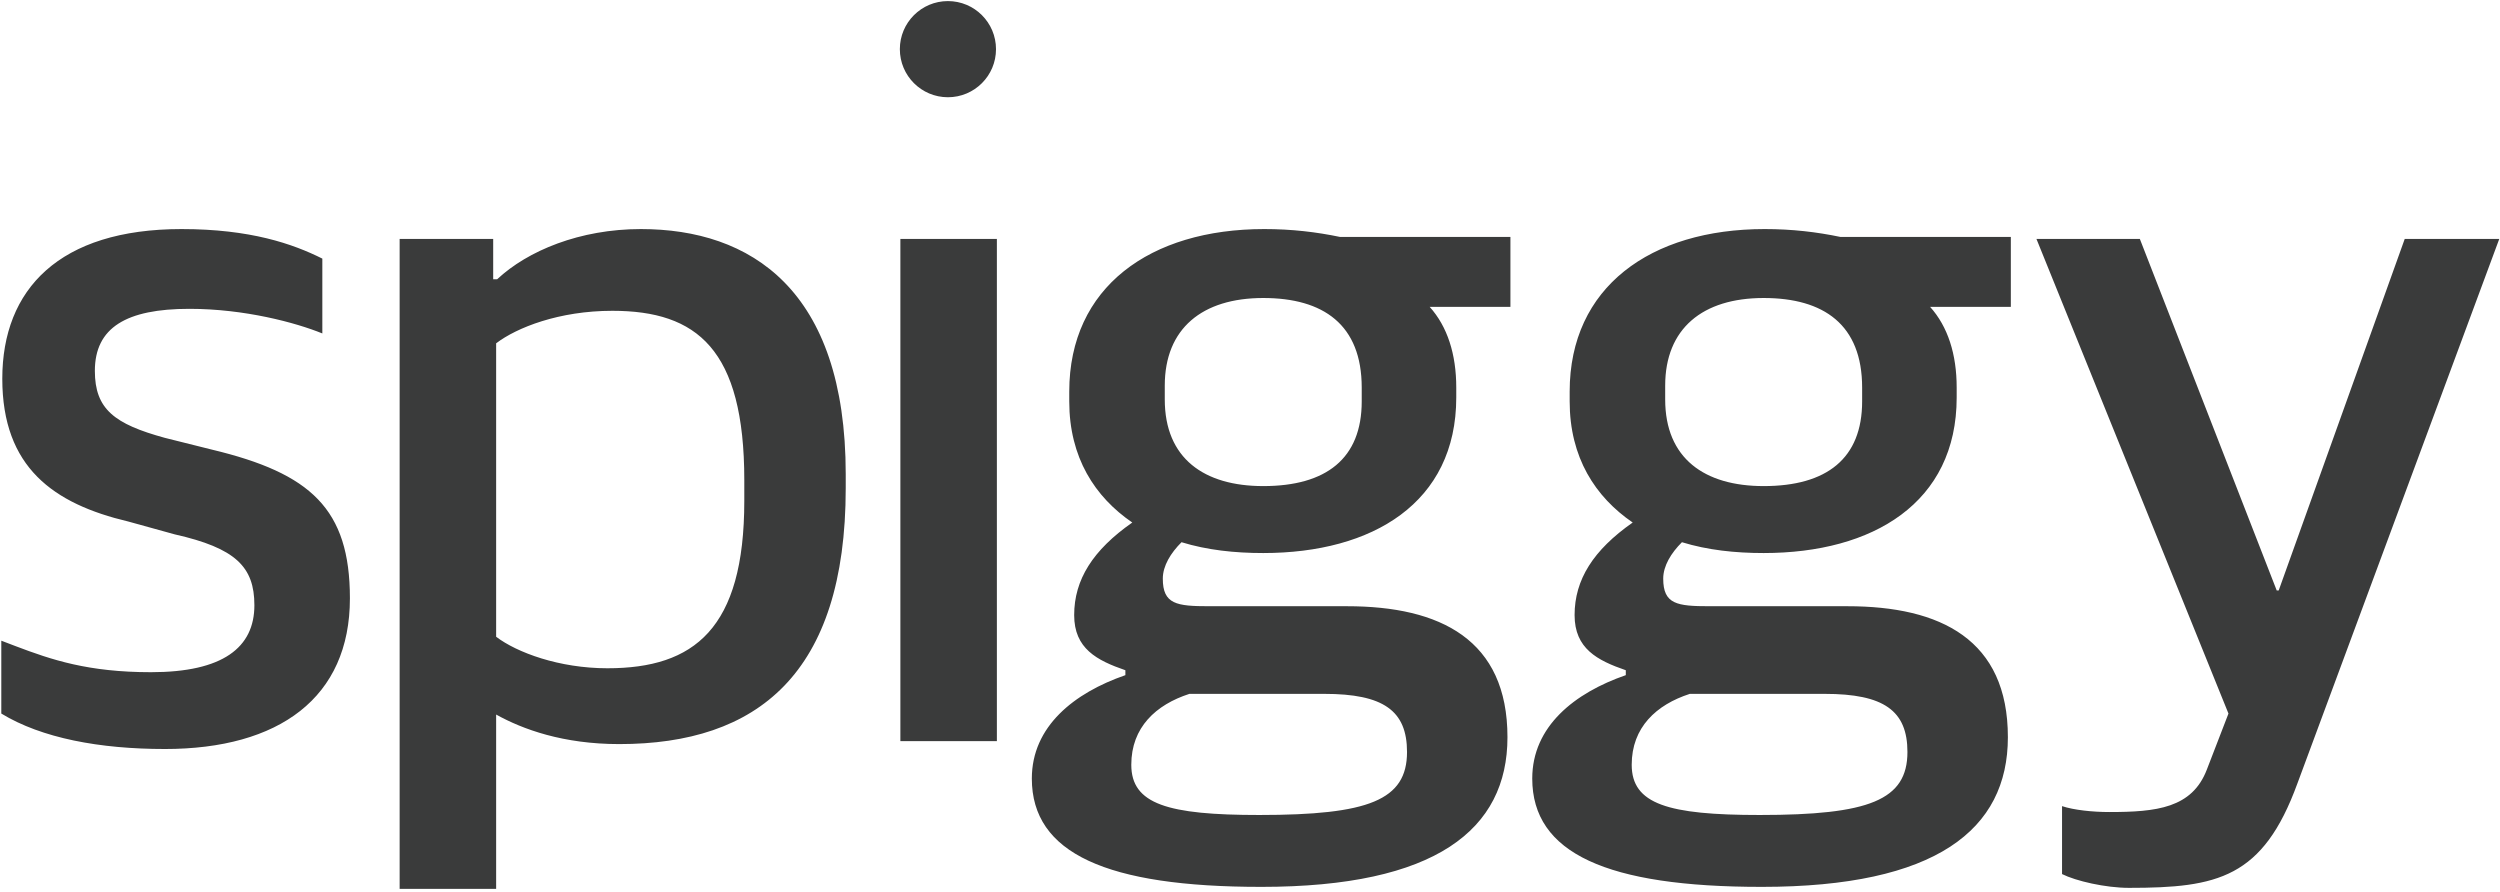
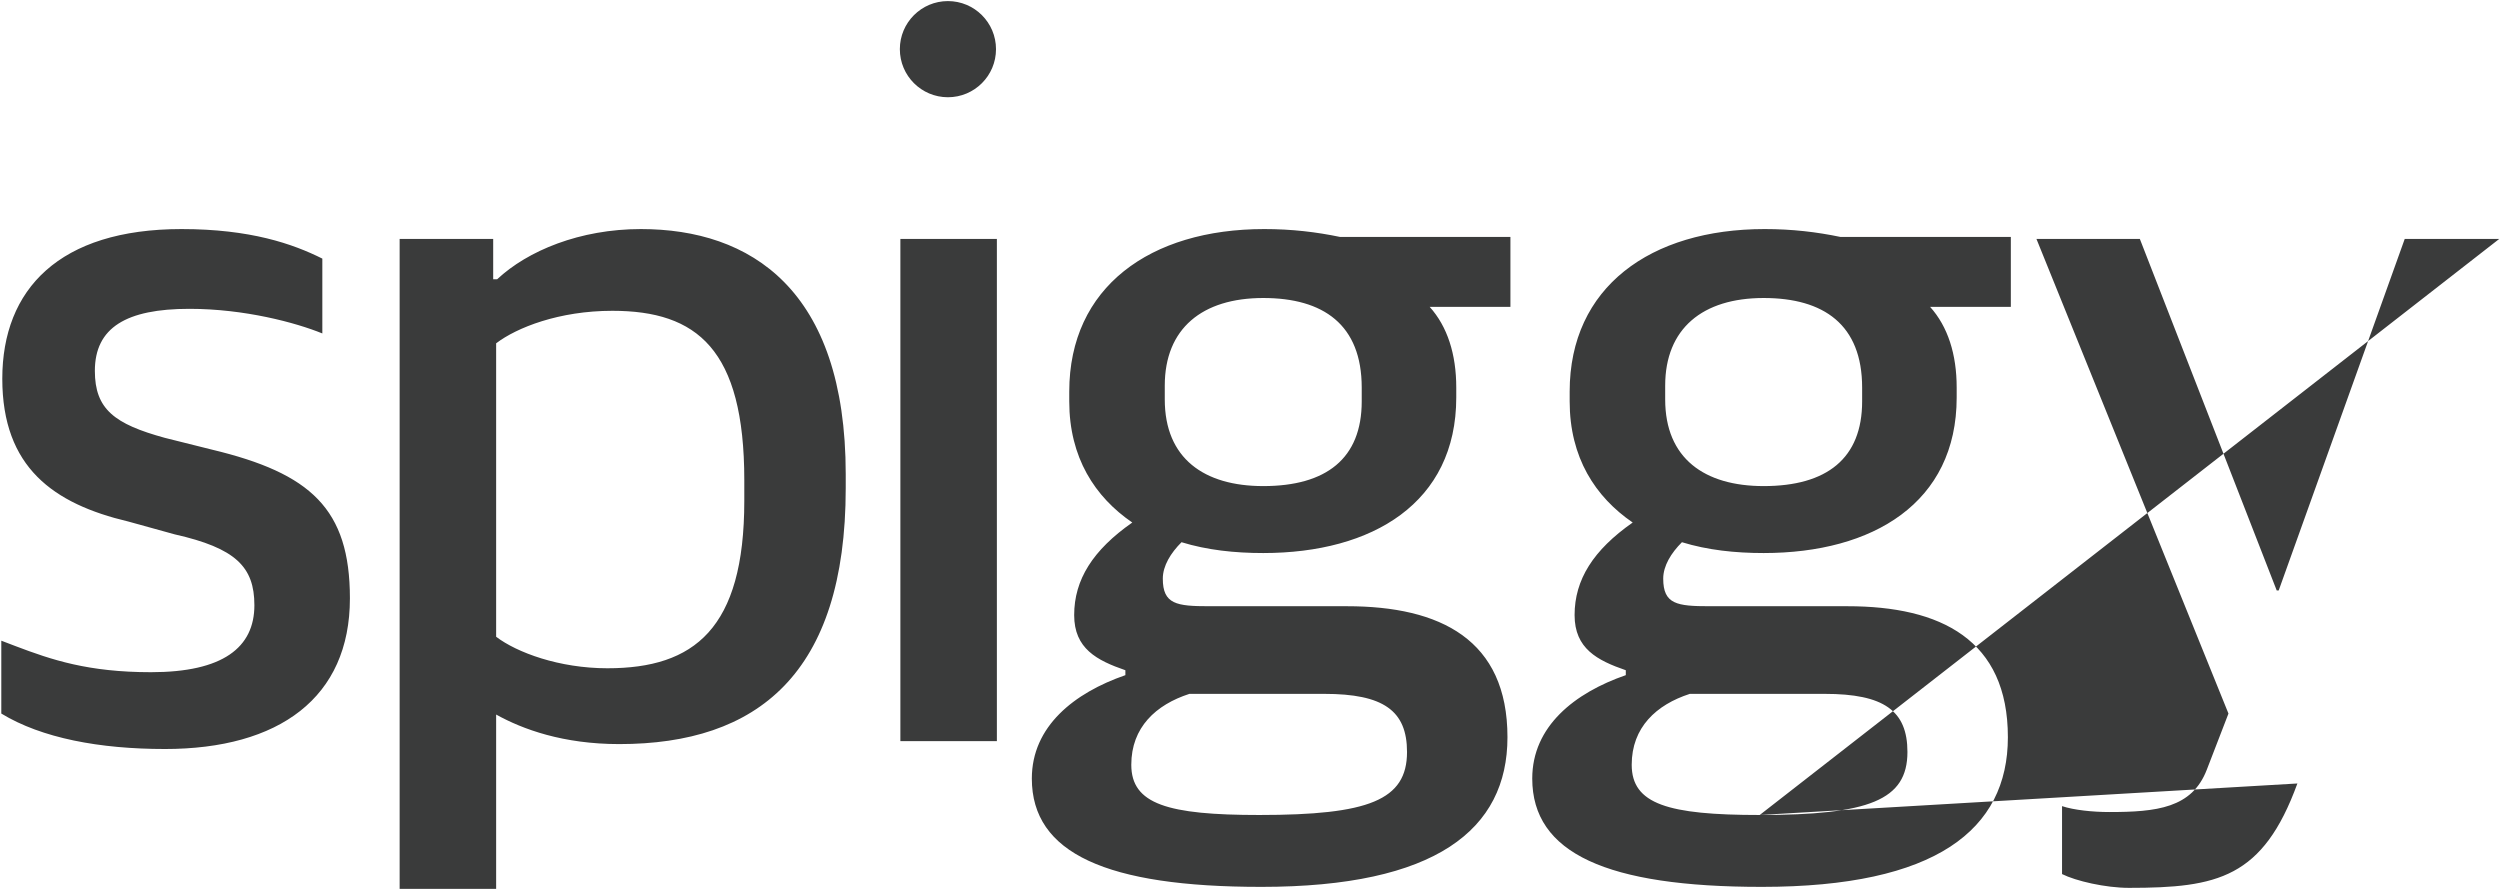
<svg xmlns="http://www.w3.org/2000/svg" viewBox="0 0 754 269">
  <g fill="none" fill-opacity="1" fill-rule="evenodd" class="page-1">
-     <path fill="rgb(58,59,59)" fill-rule="nonzero" d="M49.697 225.902c34.452 0 55.836-15.444 55.836-45.441 0-27.027-11.88-37.719-41.58-44.847l-14.256-3.564c-15.147-4.158-21.087-8.613-21.087-20.196 0-13.068 9.504-18.711 28.512-18.711 16.632 0 32.076 4.158 40.095 7.425V77.996c-8.91-4.455-21.681-8.91-42.471-8.91C17.918 69.086.692 87.203.692 114.23c0 26.73 15.444 37.719 38.016 43.065l13.959 3.861c18.414 4.158 24.057 9.801 24.057 21.384 0 12.771-9.504 20.196-31.185 20.196-18.948 0-29.967-3.73-40.91-7.887l-1.877-.716-2.357-.901v21.978c12.177 7.425 29.7 10.692 49.302 10.692zm99.939 42.174v-52.569c8.019 4.455 20.196 8.91 37.125 8.91 41.58 0 68.31-21.087 68.31-77.22v-4.158c0-55.836-28.809-73.953-61.776-73.953-18.414 0-34.155 6.534-43.362 15.147h-1.188V72.056H120.53v196.02h29.106zm33.561-66.528c-14.553 0-27.324-4.752-33.561-9.504v-88.506c6.237-4.752 19.008-9.801 35.046-9.801 25.542 0 39.798 11.583 39.798 51.084v6.237c0 38.61-15.147 50.49-41.283 50.49zM285.895 29.329c8.008 0 14.5-6.492 14.5-14.5s-6.492-14.5-14.5-14.5-14.5 6.492-14.5 14.5 6.492 14.5 14.5 14.5zm14.764 194.197V72.056h-29.106v151.47h29.106zm79.743 43.956c52.569 0 74.25-17.226 74.25-45.144 0-29.403-20.196-39.501-48.411-39.501h-41.58c-9.801 0-13.959-.594-13.959-8.316 0-3.861 2.376-7.722 5.643-10.989 7.722 2.376 16.038 3.267 24.651 3.267 32.967 0 58.212-15.147 58.212-46.926v-2.97c0-10.098-2.673-18.414-8.019-24.354h24.354V71.462h-51.381c-7.128-1.485-14.553-2.376-22.869-2.376-34.452 0-58.806 17.523-58.806 49.005v2.97c0 16.929 7.722 28.809 19.008 36.531-11.88 8.316-17.523 17.226-17.523 27.918 0 10.098 6.831 13.662 15.444 16.632v1.485c-15.444 5.346-28.215 15.444-28.215 31.185 0 22.572 22.572 32.67 69.201 32.67zm.594-120.879c-17.82 0-29.7-8.316-29.7-26.136v-4.158c0-17.226 11.286-26.433 29.7-26.433 18.117 0 29.7 8.019 29.7 27.027v4.158c0 17.226-10.692 25.542-29.7 25.542zm-1.188 99.198c-27.621 0-38.61-3.267-38.61-15.147 0-11.286 7.425-18.117 17.523-21.384h40.689c17.82 0 24.948 5.049 24.948 17.523 0 14.553-11.583 19.008-44.55 19.008zm151.519 21.681c52.569 0 74.25-17.226 74.25-45.144 0-29.403-20.196-39.501-48.411-39.501h-41.58c-9.801 0-13.959-.594-13.959-8.316 0-3.861 2.376-7.722 5.643-10.989 7.722 2.376 16.038 3.267 24.651 3.267 32.967 0 58.212-15.147 58.212-46.926v-2.97c0-10.098-2.673-18.414-8.019-24.354h24.354V71.462h-51.381c-7.128-1.485-14.553-2.376-22.869-2.376-34.452 0-58.806 17.523-58.806 49.005v2.97c0 16.929 7.722 28.809 19.008 36.531-11.88 8.316-17.523 17.226-17.523 27.918 0 10.098 6.831 13.662 15.444 16.632v1.485c-15.444 5.346-28.215 15.444-28.215 31.185 0 22.572 22.572 32.67 69.201 32.67zm.594-120.879c-17.82 0-29.7-8.316-29.7-26.136v-4.158c0-17.226 11.286-26.433 29.7-26.433 18.117 0 29.7 8.019 29.7 27.027v4.158c0 17.226-10.692 25.542-29.7 25.542zm-1.188 99.198c-27.621 0-38.61-3.267-38.61-15.147 0-11.286 7.425-18.117 17.523-21.384h40.689c17.82 0 24.948 5.049 24.948 17.523 0 14.553-11.583 19.008-44.55 19.008zm162.162-9.504L753.78 72.056h-28.512l-38.016 106.029h-.594L645.375 72.056H614.19l57.915 143.154-6.534 16.929c-4.455 11.583-15.147 12.771-29.403 12.771-5.049 0-10.692-.594-14.256-1.782v20.493c4.158 2.079 13.068 4.158 20.196 4.158 26.73 0 40.392-2.97 50.787-31.482z" />
+     <path fill="rgb(58,59,59)" fill-rule="nonzero" d="M49.697 225.902c34.452 0 55.836-15.444 55.836-45.441 0-27.027-11.88-37.719-41.58-44.847l-14.256-3.564c-15.147-4.158-21.087-8.613-21.087-20.196 0-13.068 9.504-18.711 28.512-18.711 16.632 0 32.076 4.158 40.095 7.425V77.996c-8.91-4.455-21.681-8.91-42.471-8.91C17.918 69.086.692 87.203.692 114.23c0 26.73 15.444 37.719 38.016 43.065l13.959 3.861c18.414 4.158 24.057 9.801 24.057 21.384 0 12.771-9.504 20.196-31.185 20.196-18.948 0-29.967-3.73-40.91-7.887l-1.877-.716-2.357-.901v21.978c12.177 7.425 29.7 10.692 49.302 10.692zm99.939 42.174v-52.569c8.019 4.455 20.196 8.91 37.125 8.91 41.58 0 68.31-21.087 68.31-77.22v-4.158c0-55.836-28.809-73.953-61.776-73.953-18.414 0-34.155 6.534-43.362 15.147h-1.188V72.056H120.53v196.02h29.106zm33.561-66.528c-14.553 0-27.324-4.752-33.561-9.504v-88.506c6.237-4.752 19.008-9.801 35.046-9.801 25.542 0 39.798 11.583 39.798 51.084v6.237c0 38.61-15.147 50.49-41.283 50.49zM285.895 29.329c8.008 0 14.5-6.492 14.5-14.5s-6.492-14.5-14.5-14.5-14.5 6.492-14.5 14.5 6.492 14.5 14.5 14.5zm14.764 194.197V72.056h-29.106v151.47h29.106zm79.743 43.956c52.569 0 74.25-17.226 74.25-45.144 0-29.403-20.196-39.501-48.411-39.501h-41.58c-9.801 0-13.959-.594-13.959-8.316 0-3.861 2.376-7.722 5.643-10.989 7.722 2.376 16.038 3.267 24.651 3.267 32.967 0 58.212-15.147 58.212-46.926v-2.97c0-10.098-2.673-18.414-8.019-24.354h24.354V71.462h-51.381c-7.128-1.485-14.553-2.376-22.869-2.376-34.452 0-58.806 17.523-58.806 49.005v2.97c0 16.929 7.722 28.809 19.008 36.531-11.88 8.316-17.523 17.226-17.523 27.918 0 10.098 6.831 13.662 15.444 16.632v1.485c-15.444 5.346-28.215 15.444-28.215 31.185 0 22.572 22.572 32.67 69.201 32.67zm.594-120.879c-17.82 0-29.7-8.316-29.7-26.136v-4.158c0-17.226 11.286-26.433 29.7-26.433 18.117 0 29.7 8.019 29.7 27.027v4.158c0 17.226-10.692 25.542-29.7 25.542zm-1.188 99.198c-27.621 0-38.61-3.267-38.61-15.147 0-11.286 7.425-18.117 17.523-21.384h40.689c17.82 0 24.948 5.049 24.948 17.523 0 14.553-11.583 19.008-44.55 19.008zm151.519 21.681c52.569 0 74.25-17.226 74.25-45.144 0-29.403-20.196-39.501-48.411-39.501h-41.58c-9.801 0-13.959-.594-13.959-8.316 0-3.861 2.376-7.722 5.643-10.989 7.722 2.376 16.038 3.267 24.651 3.267 32.967 0 58.212-15.147 58.212-46.926v-2.97c0-10.098-2.673-18.414-8.019-24.354h24.354V71.462h-51.381c-7.128-1.485-14.553-2.376-22.869-2.376-34.452 0-58.806 17.523-58.806 49.005v2.97c0 16.929 7.722 28.809 19.008 36.531-11.88 8.316-17.523 17.226-17.523 27.918 0 10.098 6.831 13.662 15.444 16.632v1.485c-15.444 5.346-28.215 15.444-28.215 31.185 0 22.572 22.572 32.67 69.201 32.67zm.594-120.879c-17.82 0-29.7-8.316-29.7-26.136v-4.158c0-17.226 11.286-26.433 29.7-26.433 18.117 0 29.7 8.019 29.7 27.027v4.158c0 17.226-10.692 25.542-29.7 25.542zm-1.188 99.198c-27.621 0-38.61-3.267-38.61-15.147 0-11.286 7.425-18.117 17.523-21.384h40.689c17.82 0 24.948 5.049 24.948 17.523 0 14.553-11.583 19.008-44.55 19.008zL753.78 72.056h-28.512l-38.016 106.029h-.594L645.375 72.056H614.19l57.915 143.154-6.534 16.929c-4.455 11.583-15.147 12.771-29.403 12.771-5.049 0-10.692-.594-14.256-1.782v20.493c4.158 2.079 13.068 4.158 20.196 4.158 26.73 0 40.392-2.97 50.787-31.482z" />
  </g>
</svg>